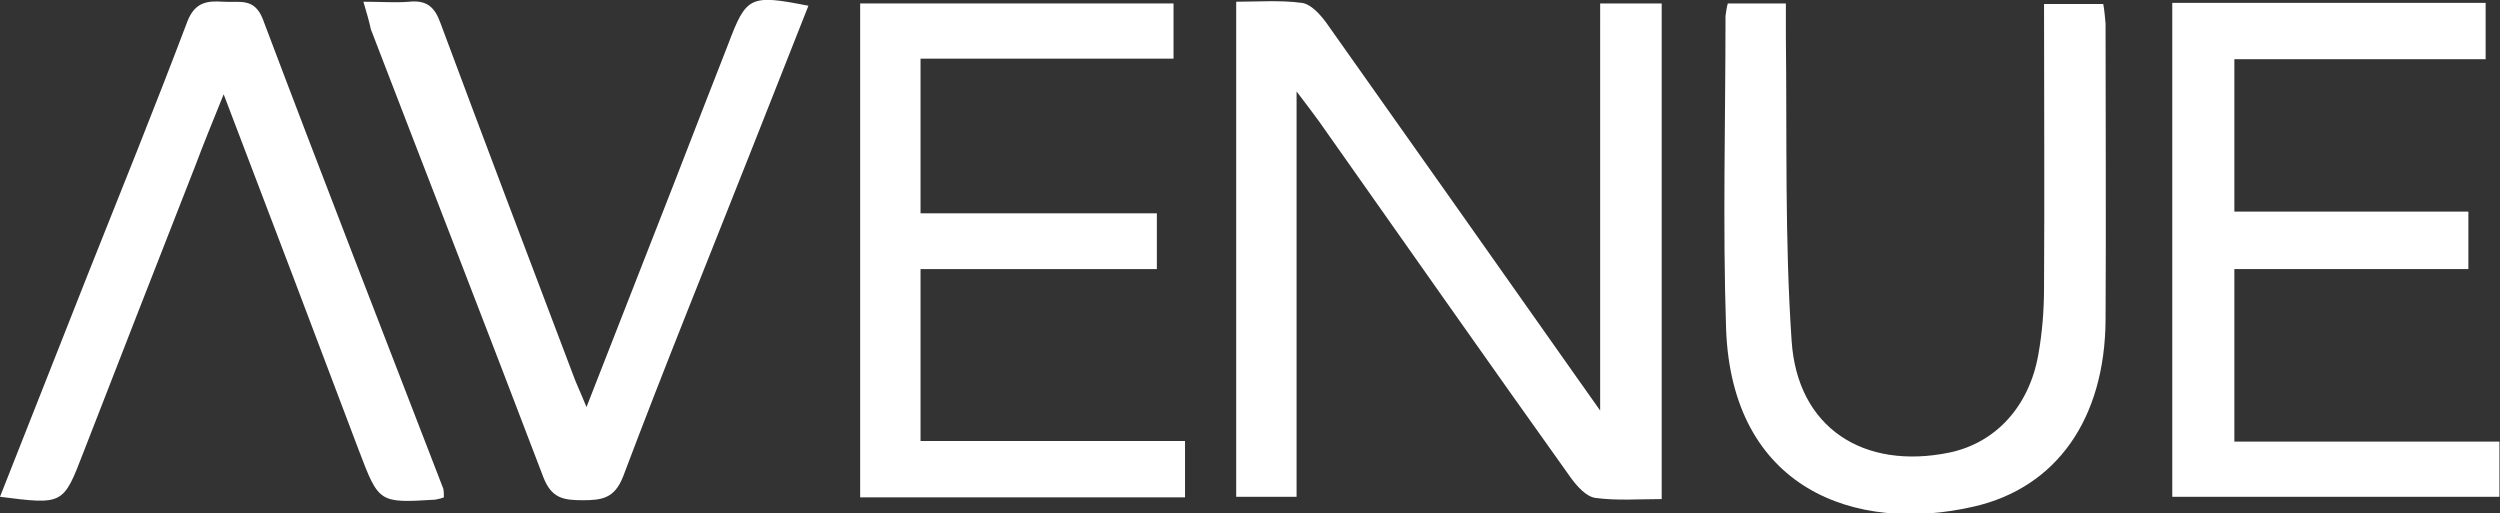
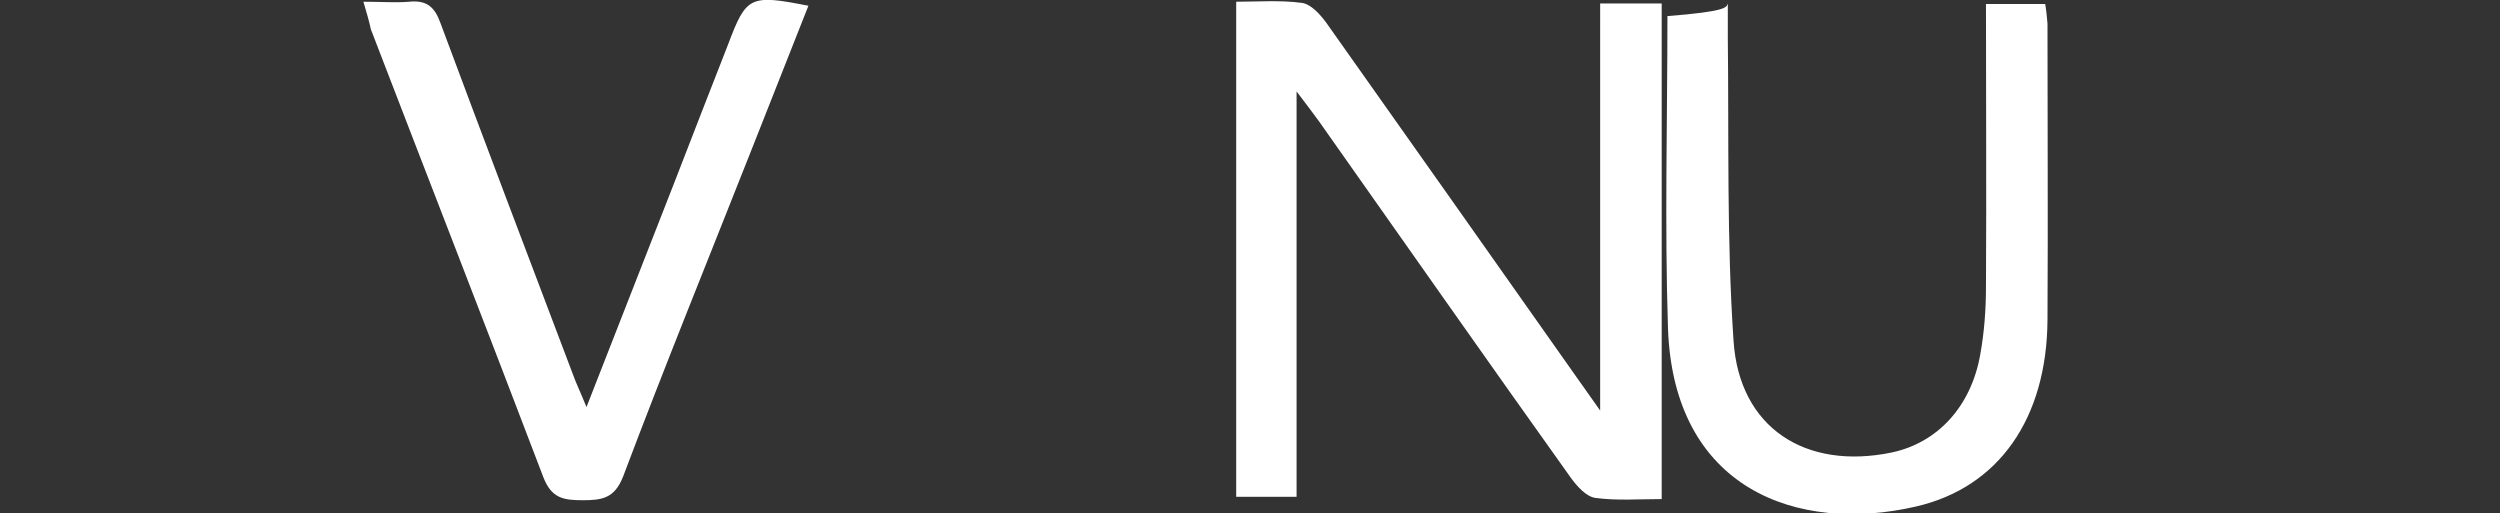
<svg xmlns="http://www.w3.org/2000/svg" version="1.1" id="Capa_1" x="0px" y="0px" viewBox="0 0 434.8 89.3" style="enable-background:new 0 0 434.8 89.3;" xml:space="preserve">
  <rect x="0" y="0" width="434.8" height="89.3" fill="#333333" stroke="none" />
  <style type="text/css">
	.st0{fill:#FFFFFF;}
</style>
  <g id="Capa_2_1_">
    <g id="Capa_1-2">
      <path class="st0" d="M278.2,0.6h10.8v86.2c-4,0-7.8,0.3-11.5-0.2c-1.6-0.2-3.2-2-4.3-3.5c-14.7-20.6-29.2-41.3-43.8-62    c-1-1.4-2.1-2.8-3.9-5.2v70.5H215V0.3c3.8,0,7.7-0.3,11.4,0.2c1.6,0.2,3.2,2,4.3,3.5c14.5,20.5,29,41,43.5,61.6    c1.1,1.6,2.3,3.2,4.1,5.8V0.6z" />
-       <path class="st0" d="M377.9,0.5h54.4v9.8h-43.7v26.5h40.7v10h-40.7v30h46.1v9.6h-56.9V0.5z" />
-       <path class="st0" d="M160.1,37.1h41.1v9.7h-41.1v29.9h46v9.8h-56.5V0.6h54.5v9.6h-44L160.1,37.1z" />
-       <path class="st0" d="M300.5,0.6h10.1c0,2,0,3.9,0,5.8c0.2,17.6-0.2,35.3,1,52.9c1,15.1,12.5,22.5,27.5,19.4c8-1.7,13.8-8,15.4-17    c0.7-3.9,1-7.8,1-11.8c0.1-16.3,0-32.6,0-49.2h10.3c0.2,1.1,0.3,2.3,0.4,3.4c0,17.1,0.1,34.3,0,51.5s-8.5,29.2-22.9,32.5    c-20.8,4.8-42.1-3.2-43.1-30.9c-0.6-18.1-0.1-36.3-0.1-54.4C300.2,2,300.3,1.3,300.5,0.6z" />
-       <path class="st0" d="M0,86.4c5.2-13.2,10.2-25.8,15.2-38.5C21.1,33.1,27,18.5,32.6,3.7c1.3-3.3,3.4-3.6,6.2-3.4s5.4-0.8,6.9,3    C56,30.6,66.6,57.8,77.1,85c0.1,0.5,0.1,1,0.1,1.5c-0.5,0.2-1,0.3-1.5,0.4c-9.8,0.6-9.8,0.6-13.3-8.6C54.7,57.9,47,37.6,38.9,16.4    c-1.9,4.7-3.5,8.6-5,12.6c-6.5,16.6-13,33.2-19.4,49.7C11,87.8,11,87.8,0,86.4z" />
+       <path class="st0" d="M300.5,0.6c0,2,0,3.9,0,5.8c0.2,17.6-0.2,35.3,1,52.9c1,15.1,12.5,22.5,27.5,19.4c8-1.7,13.8-8,15.4-17    c0.7-3.9,1-7.8,1-11.8c0.1-16.3,0-32.6,0-49.2h10.3c0.2,1.1,0.3,2.3,0.4,3.4c0,17.1,0.1,34.3,0,51.5s-8.5,29.2-22.9,32.5    c-20.8,4.8-42.1-3.2-43.1-30.9c-0.6-18.1-0.1-36.3-0.1-54.4C300.2,2,300.3,1.3,300.5,0.6z" />
      <path class="st0" d="M63.2,0.3c3,0,5.5,0.2,8,0c3-0.3,4.4,0.9,5.4,3.7c7.6,20.4,15.3,40.7,23,61c0.6,1.7,1.4,3.3,2.4,5.8    c5.3-13.5,10.3-26.3,15.3-39.1c3.1-8,6.2-16,9.3-23.9c3.2-8.5,3.8-8.8,14-6.8c-3.3,8.3-6.5,16.5-9.8,24.8    c-7.5,19-15.2,37.9-22.4,57c-1.5,3.9-3.7,4.2-7.1,4.2s-5.4-0.4-6.8-4c-9.9-26-20-51.9-30-77.9C64.2,3.7,63.8,2.3,63.2,0.3z" />
    </g>
  </g>
</svg>